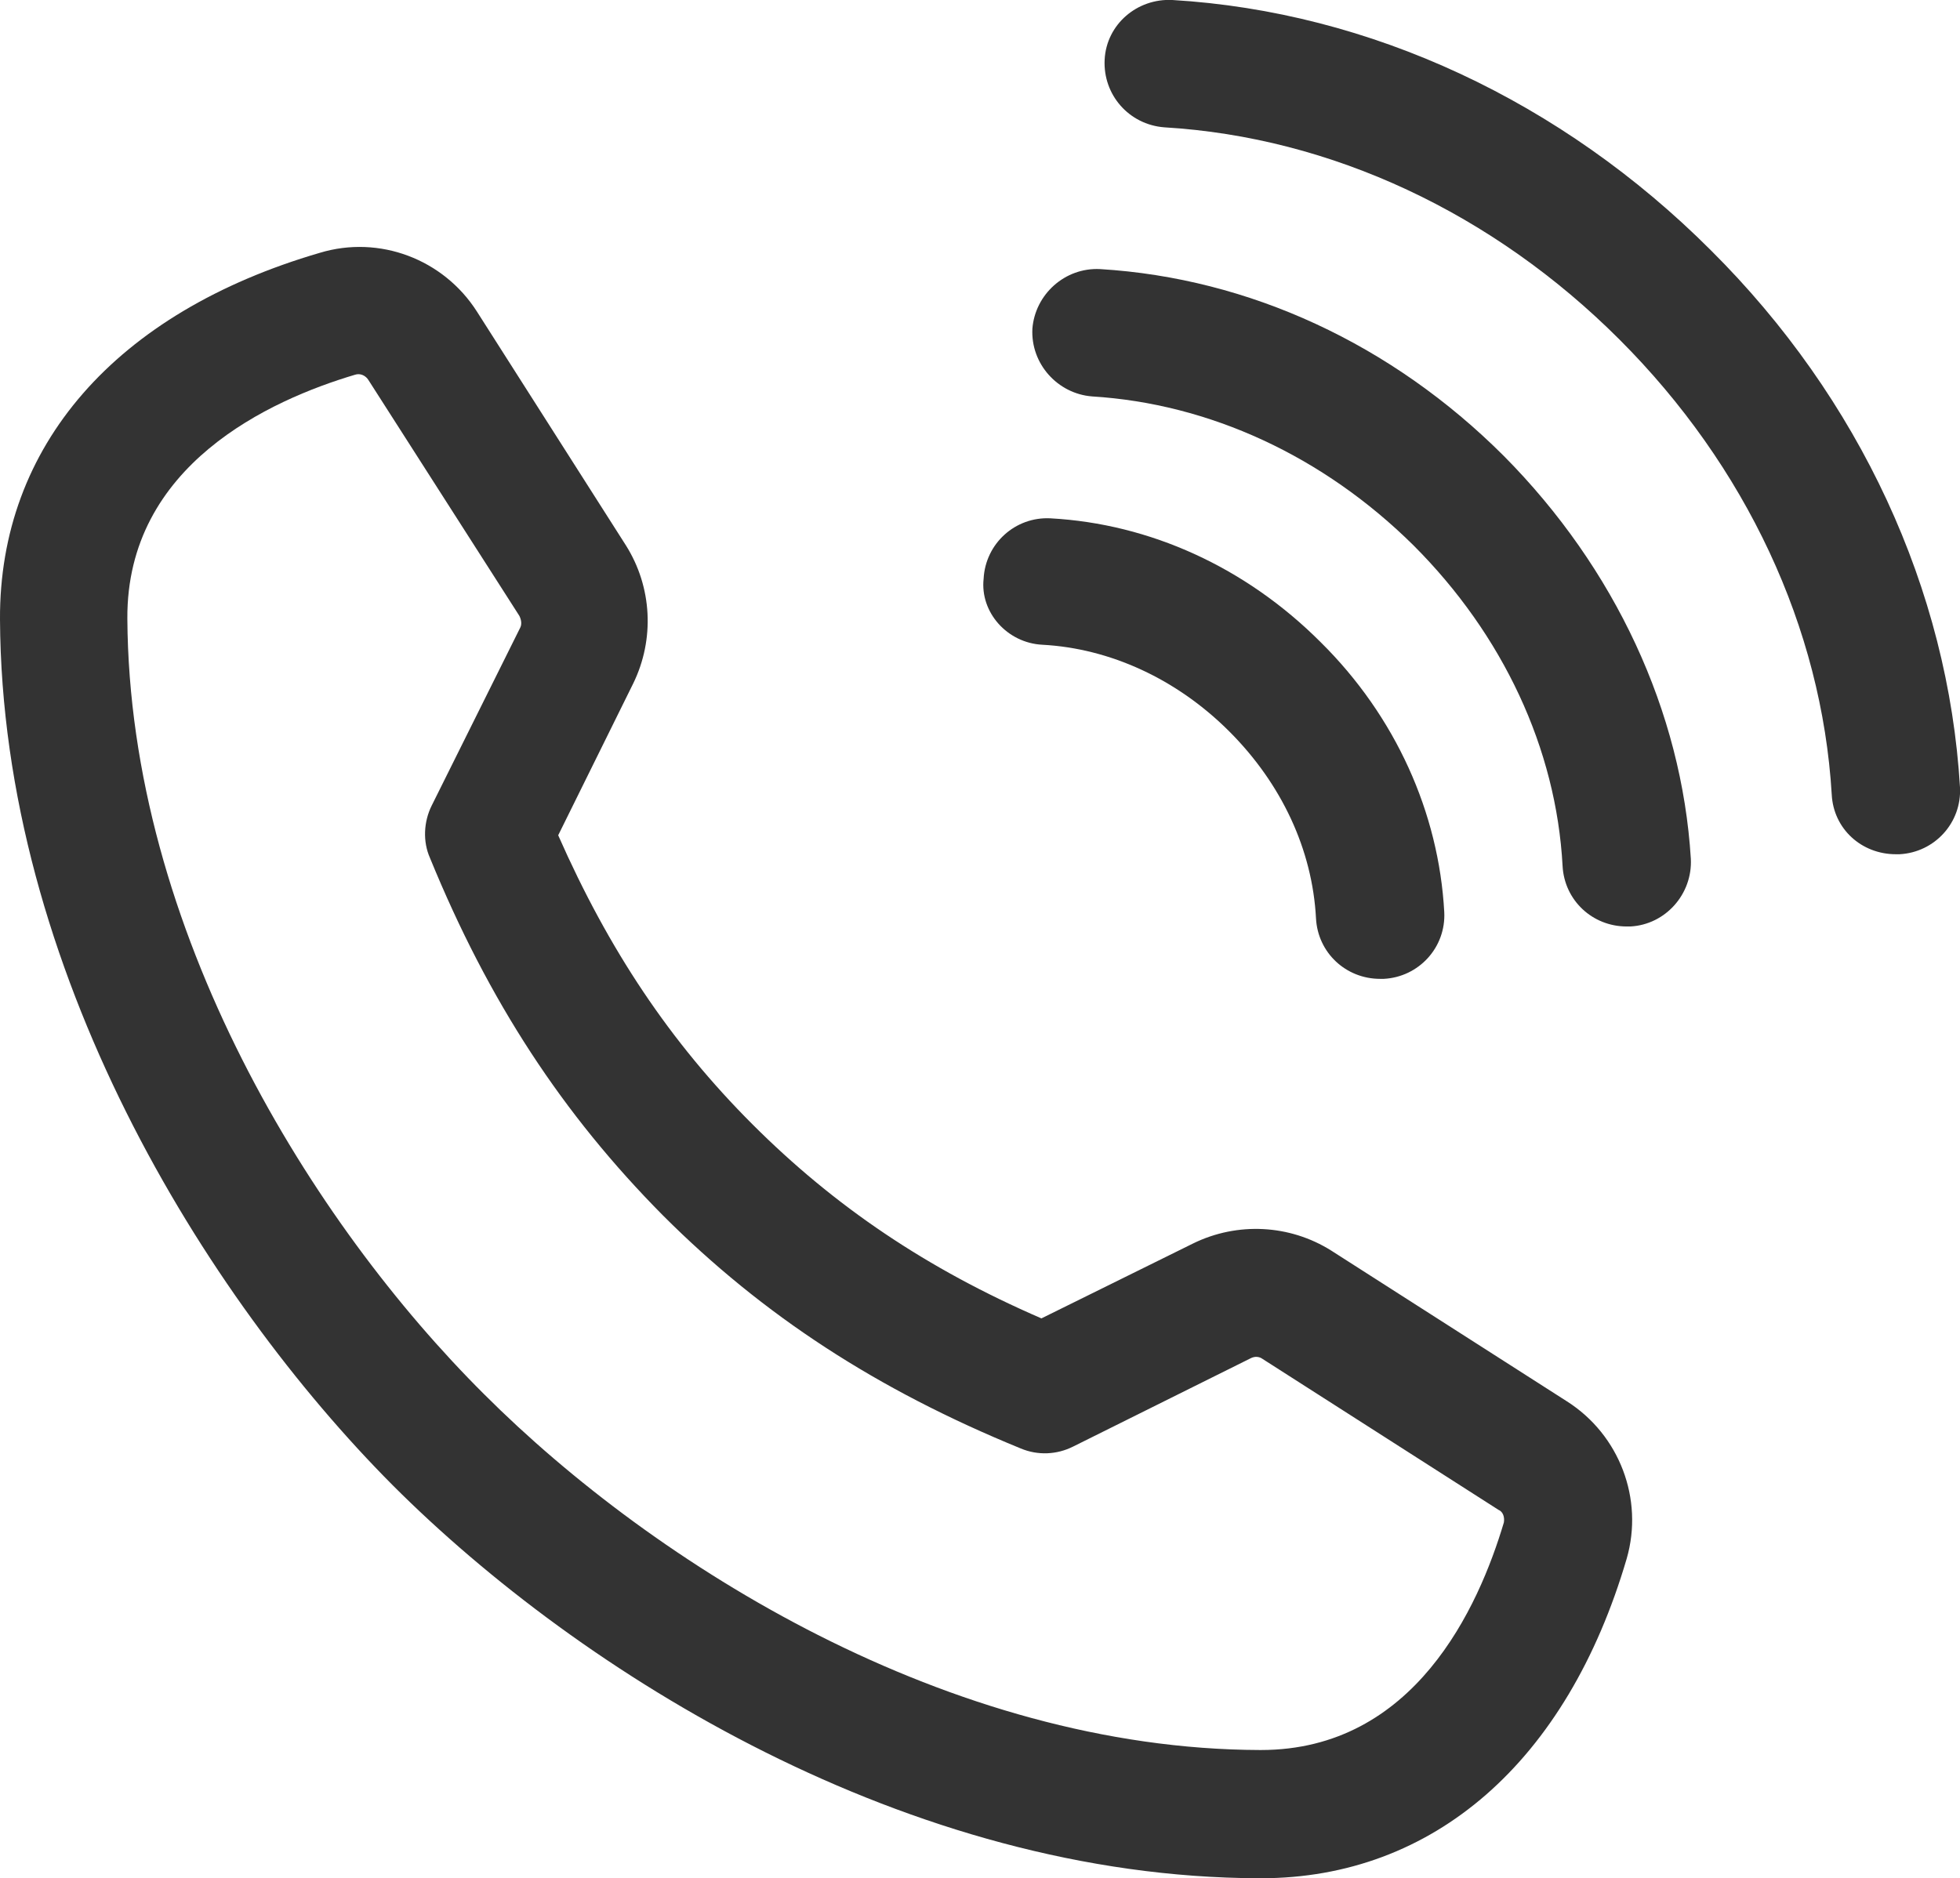
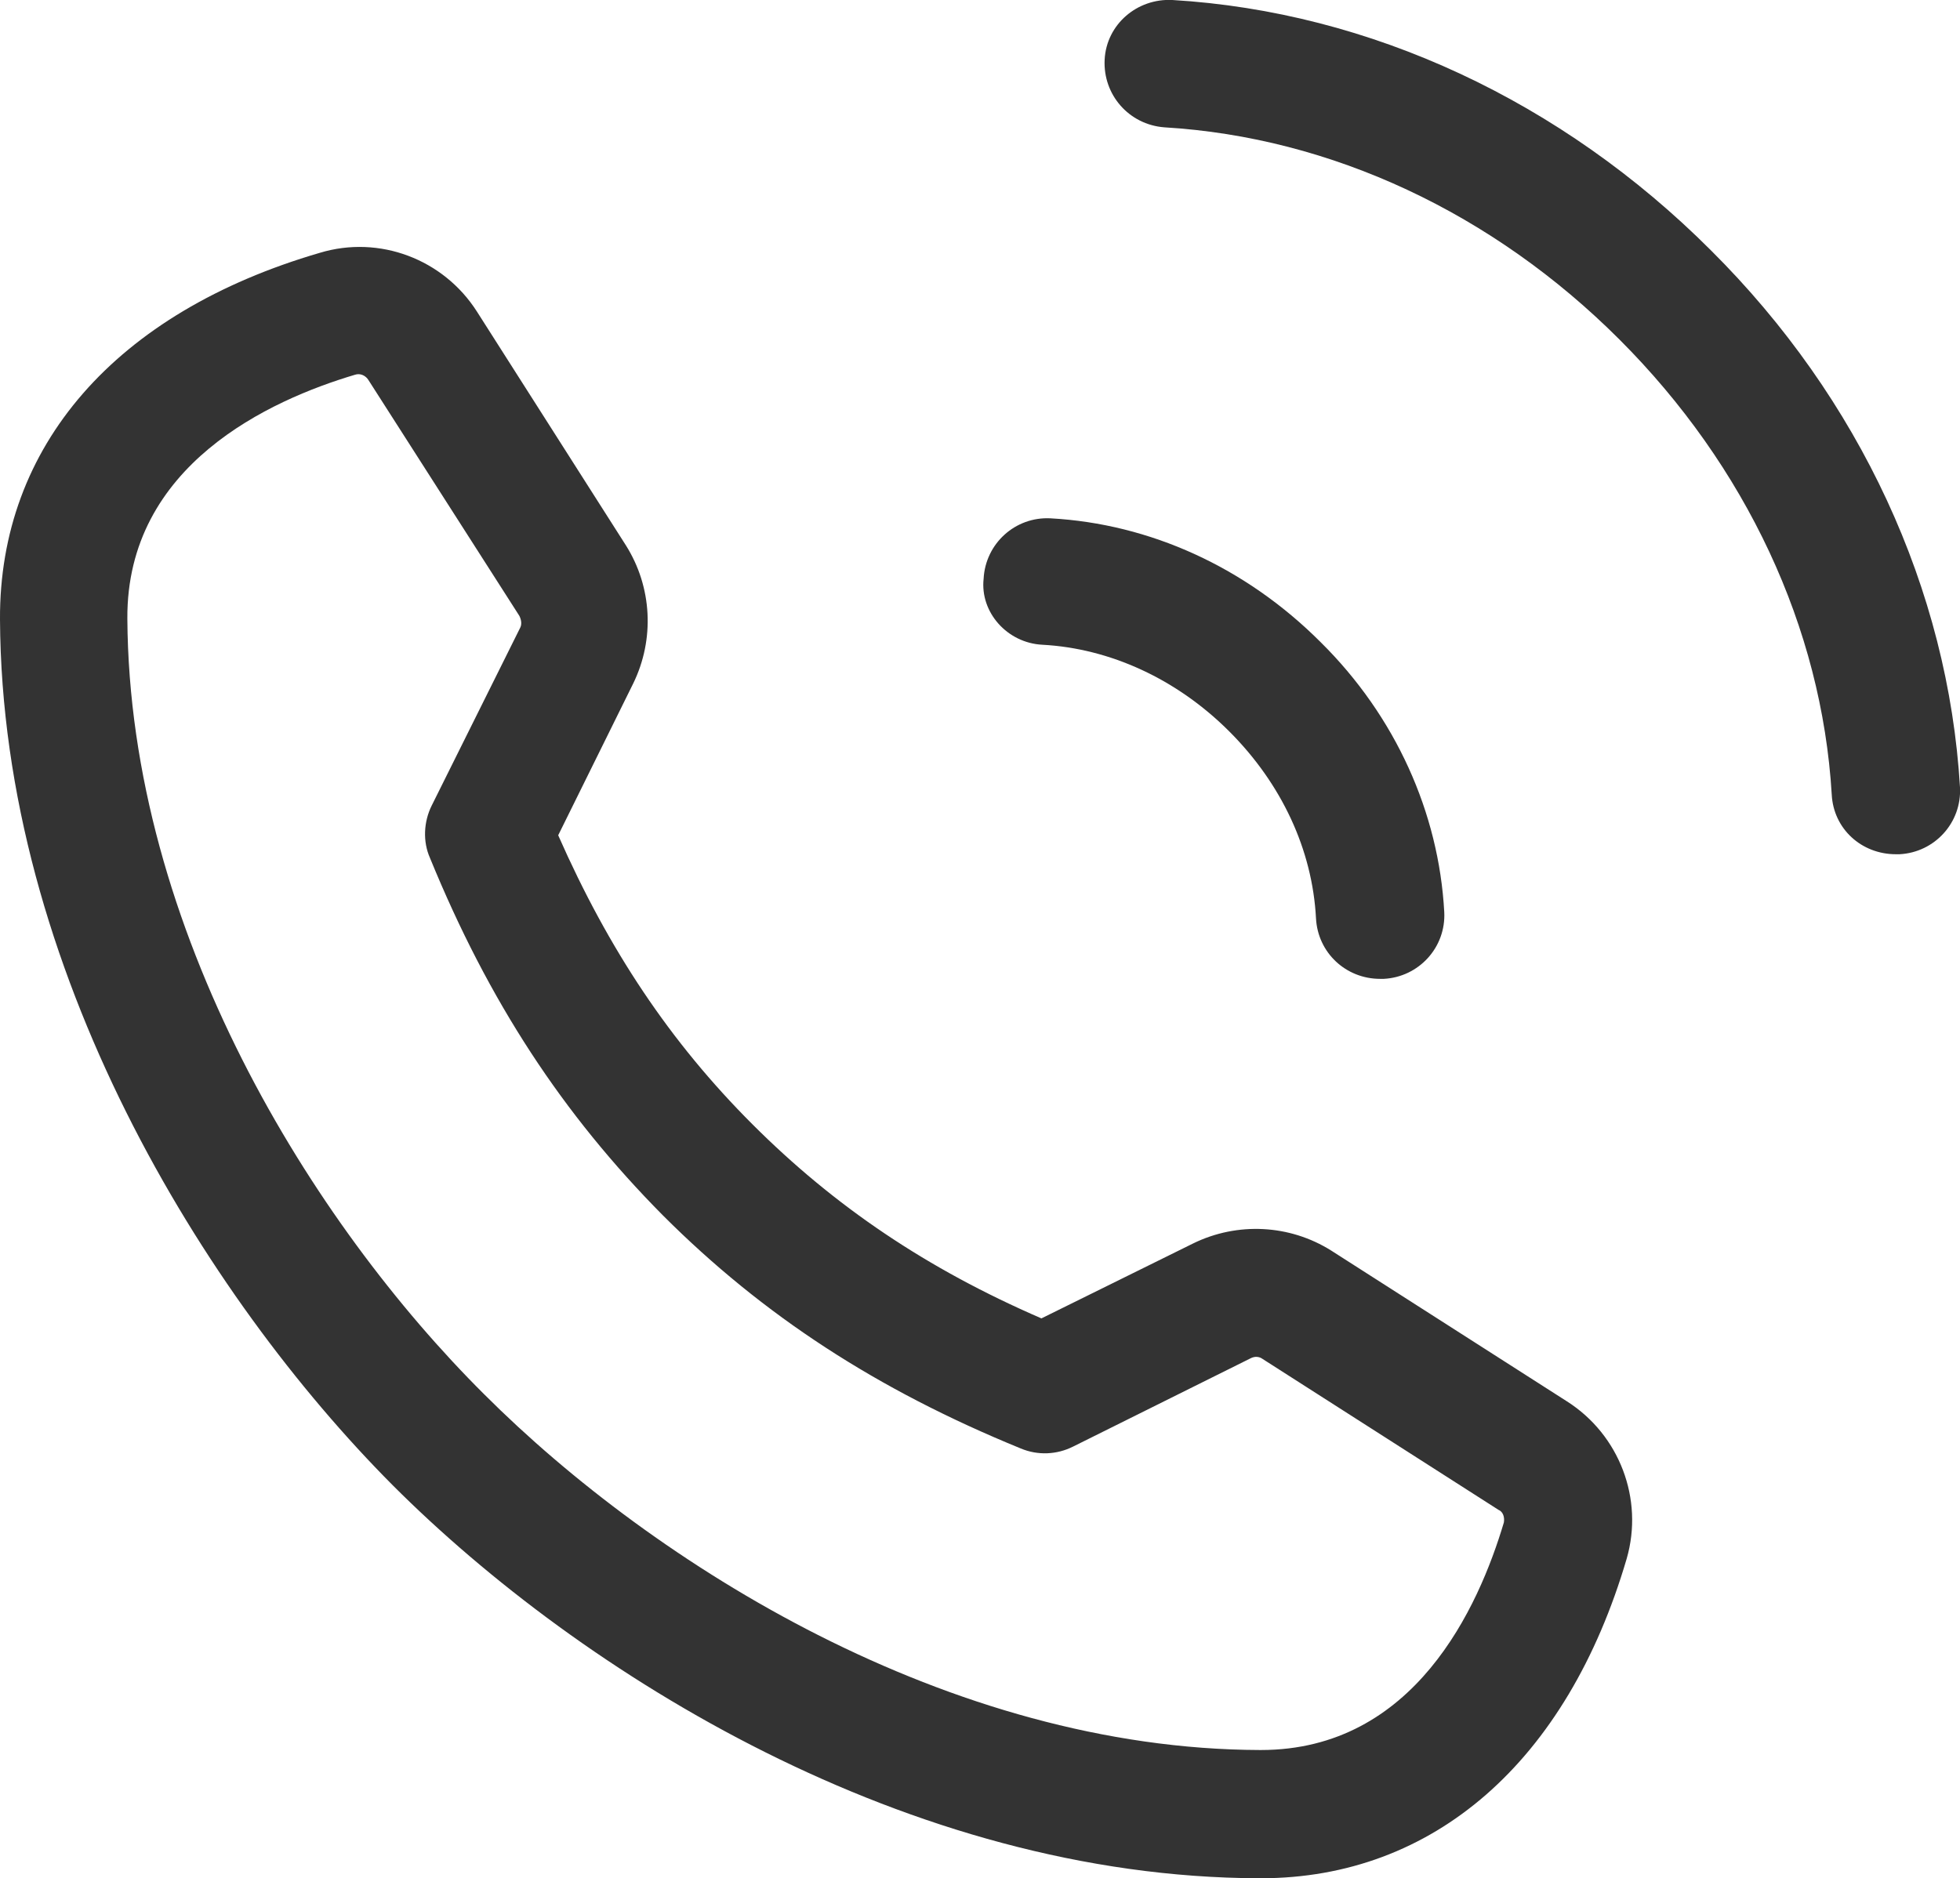
<svg xmlns="http://www.w3.org/2000/svg" version="1.1" id="_レイヤー_2" x="0px" y="0px" viewBox="0 0 217 208" style="enable-background:new 0 0 217 208;" xml:space="preserve">
  <style type="text/css">
	.st0{fill:#333333;}
</style>
  <path class="st0" d="M173.5,155.2l-26.1-16.7c-4.6-2.9-10.4-3.2-15.3-0.8l-16.8,8.3c-12.7-5.5-22.9-12.4-32-21.5s-15.9-19.3-21.5-32  l8.3-16.8c2.4-4.9,2.1-10.7-0.8-15.3L52.8,34.5C49.1,28.7,42,26,35.4,28C12.8,34.6-0.1,49.4,0,68.6c0.2,38.7,22.6,74.9,43.5,95.9  c20.9,20.9,57.1,43.4,95.9,43.5h0.2v0c19.1,0,33.9-12.9,40.5-35.4C182,166,179.3,158.9,173.5,155.2z M166.5,168.6  c-2.8,9.4-9.9,25.2-26.9,25.2c0,0-0.1,0-0.1,0c-34.4-0.1-67-20.5-85.9-39.4l0,0C34.6,135.5,14.3,103,14.1,68.5  c-0.1-17,15.8-24.2,25.2-27c0.6-0.2,1.2,0.1,1.5,0.6l16.7,26.1c0.2,0.4,0.3,0.9,0.1,1.3l-9.8,19.7c-0.9,1.8-1,4-0.2,5.8  c6.5,15.9,14.7,28.4,25.8,39.6c11.1,11.1,23.7,19.3,39.6,25.8c1.9,0.8,4,0.7,5.8-0.2l19.7-9.8c0.4-0.2,0.9-0.2,1.3,0.1l26.1,16.7  C166.4,167.4,166.6,168,166.5,168.6z" />
  <path class="st0" d="M115.4,71.4c7.5,0.4,14.9,3.8,20.7,9.6c5.8,5.8,9.2,13.1,9.6,20.7c0.2,3.8,3.3,6.7,7.1,6.7h0c0.1,0,0.2,0,0.4,0  c3.9-0.2,6.9-3.5,6.7-7.4c-0.6-11-5.4-21.7-13.7-29.9c-8.3-8.3-18.9-13.1-29.9-13.7c-3.9-0.2-7.2,2.8-7.4,6.7  C108.5,67.8,111.5,71.2,115.4,71.4z" />
-   <path class="st0" d="M166.5,50.5c-12.4-12.4-28.2-19.7-44.7-20.7c-3.9-0.2-7.2,2.8-7.5,6.6c-0.2,3.9,2.8,7.2,6.6,7.5  c13,0.8,25.6,6.6,35.6,16.5c9.9,9.9,15.8,22.5,16.5,35.5c0.2,3.8,3.3,6.7,7.1,6.7v0c0.1,0,0.3,0,0.4,0c3.9-0.2,6.9-3.6,6.7-7.5  C186.2,78.8,178.8,62.9,166.5,50.5z" />
  <path class="st0" d="M217,87.2c-1.3-21.9-11.1-43.1-27.6-59.5C172.9,11.2,151.7,1.3,129.8,0c-3.9-0.2-7.3,2.7-7.5,6.6  c-0.2,3.9,2.7,7.2,6.6,7.5c18.5,1.1,36.4,9.5,50.4,23.5s22.4,31.9,23.5,50.4c0.2,3.8,3.3,6.6,7.1,6.6l0,0c0.1,0,0.3,0,0.4,0  C214.2,94.4,217.2,91.1,217,87.2z" />
</svg>